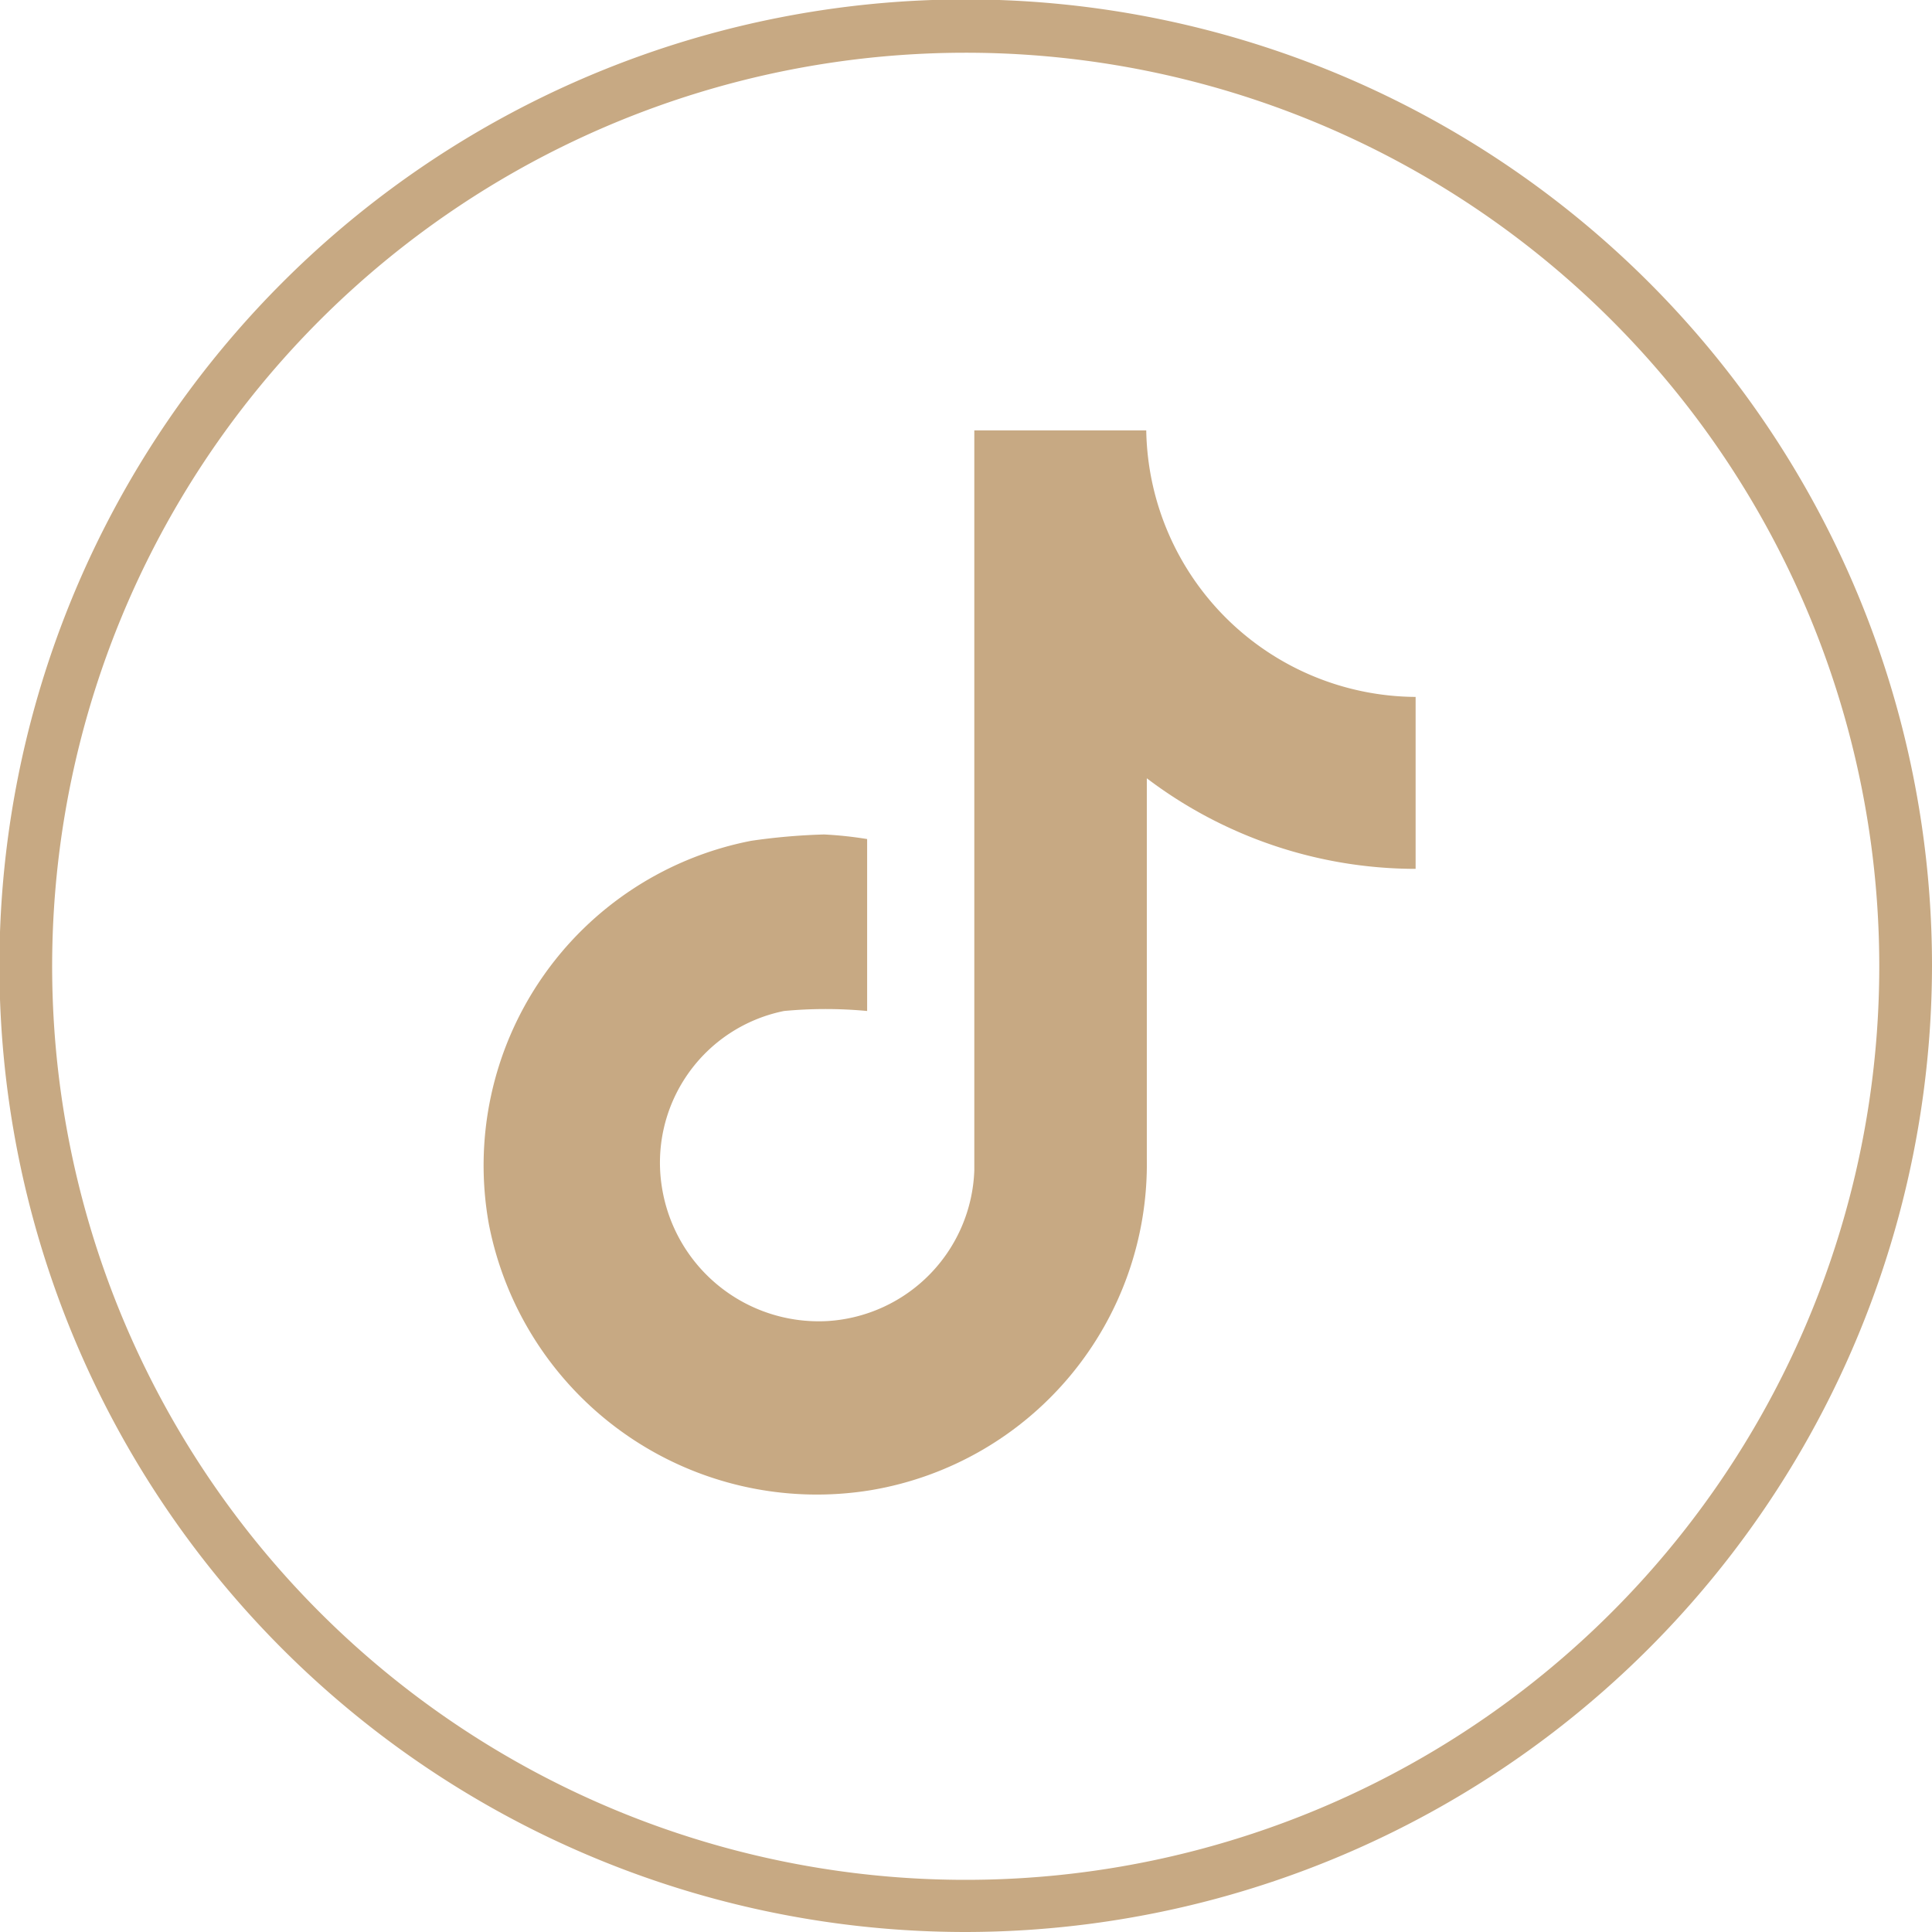
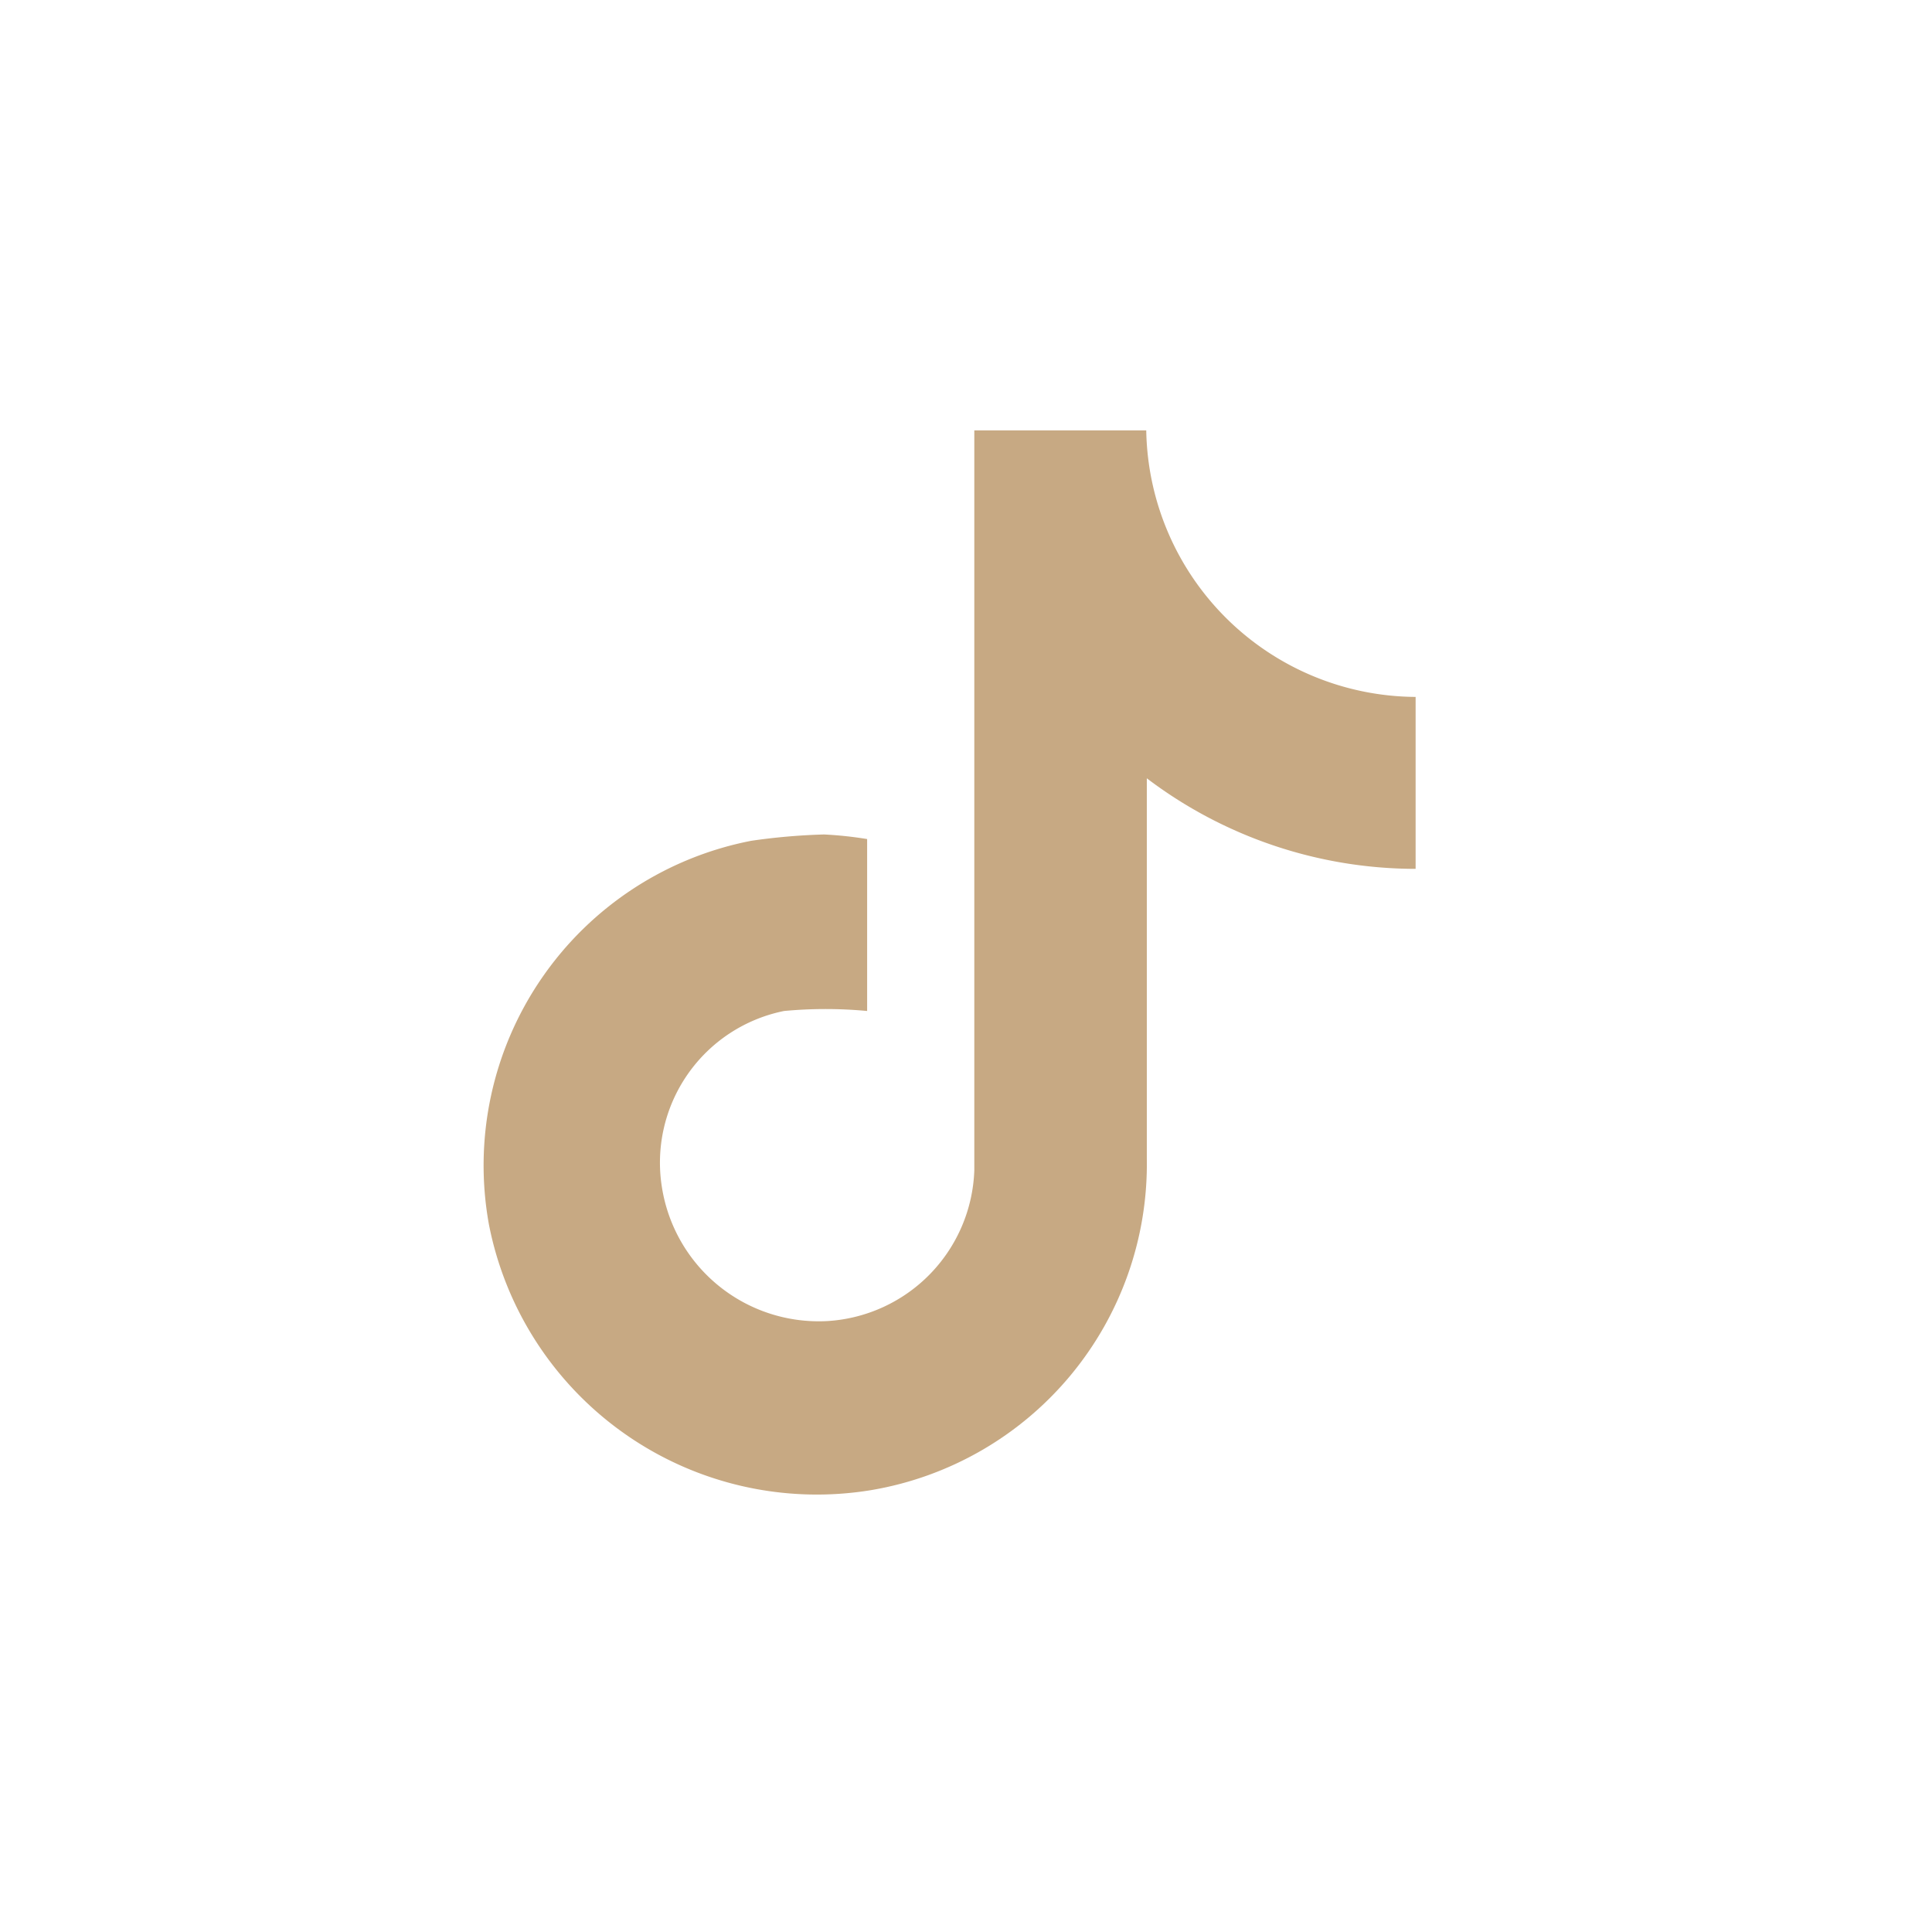
<svg xmlns="http://www.w3.org/2000/svg" viewBox="0 0 33.71 33.71">
  <defs>
    <style>.cls-1{fill:#c7a983;}</style>
  </defs>
  <title>tiktok</title>
  <g id="Layer_2" data-name="Layer 2">
    <g id="Layer_1-2" data-name="Layer 1">
-       <path class="cls-1" d="M16.85.92A15.94,15.94,0,1,0,32.79,16.85,15.94,15.94,0,0,0,16.85.92Zm0,32.79A16.86,16.86,0,1,1,33.71,16.85,16.88,16.88,0,0,1,16.85,33.71Z" />
      <path class="cls-1" d="M15.13,14.64v3a7.76,7.76,0,0,0-1.45,0,2.7,2.7,0,0,0-2.13,3.08,2.77,2.77,0,0,0,2.89,2.33A2.73,2.73,0,0,0,17,20.42c0-4.17,0-8.35,0-12.52V7.51h3a4.73,4.73,0,0,0,4.7,4.65v3a7.77,7.77,0,0,1-4.69-1.58V14c0,2.07,0,4.15,0,6.22A5.77,5.77,0,0,1,15.2,26a5.83,5.83,0,0,1-6.67-4.64,5.77,5.77,0,0,1,4.58-6.69,10.88,10.88,0,0,1,1.27-.11A6.74,6.74,0,0,1,15.13,14.64Z" />
    </g>
  </g>
</svg>